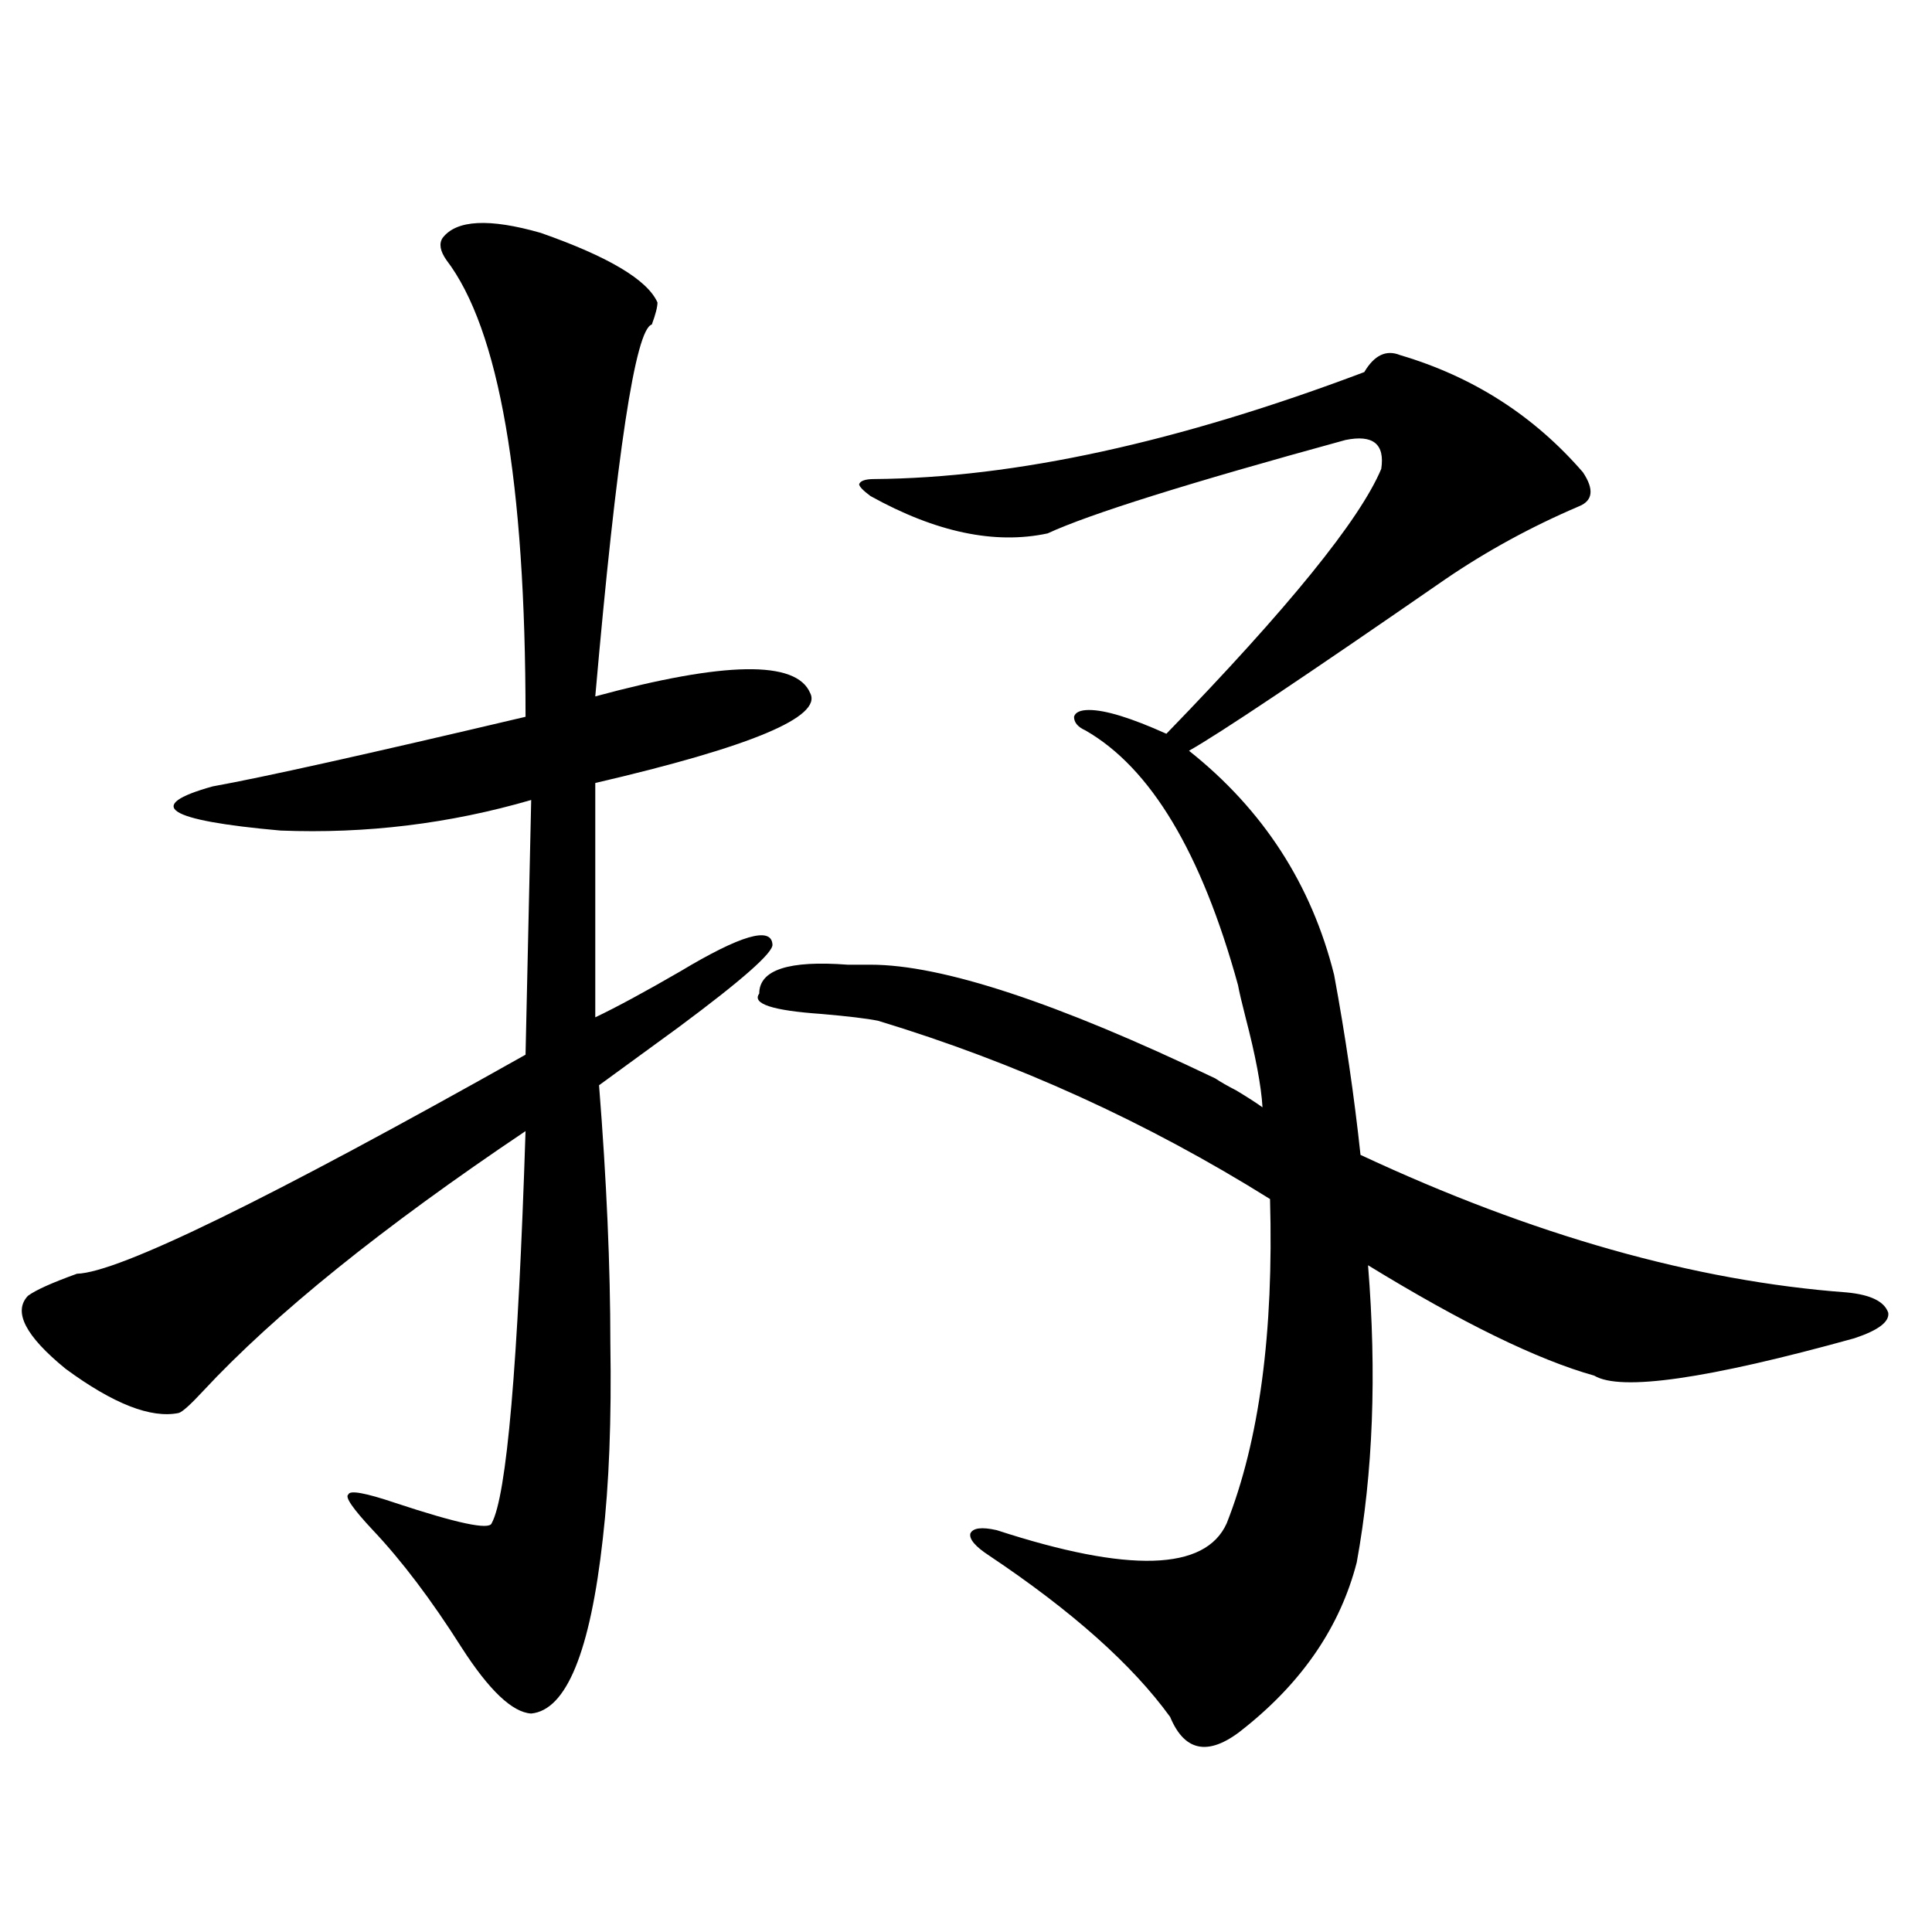
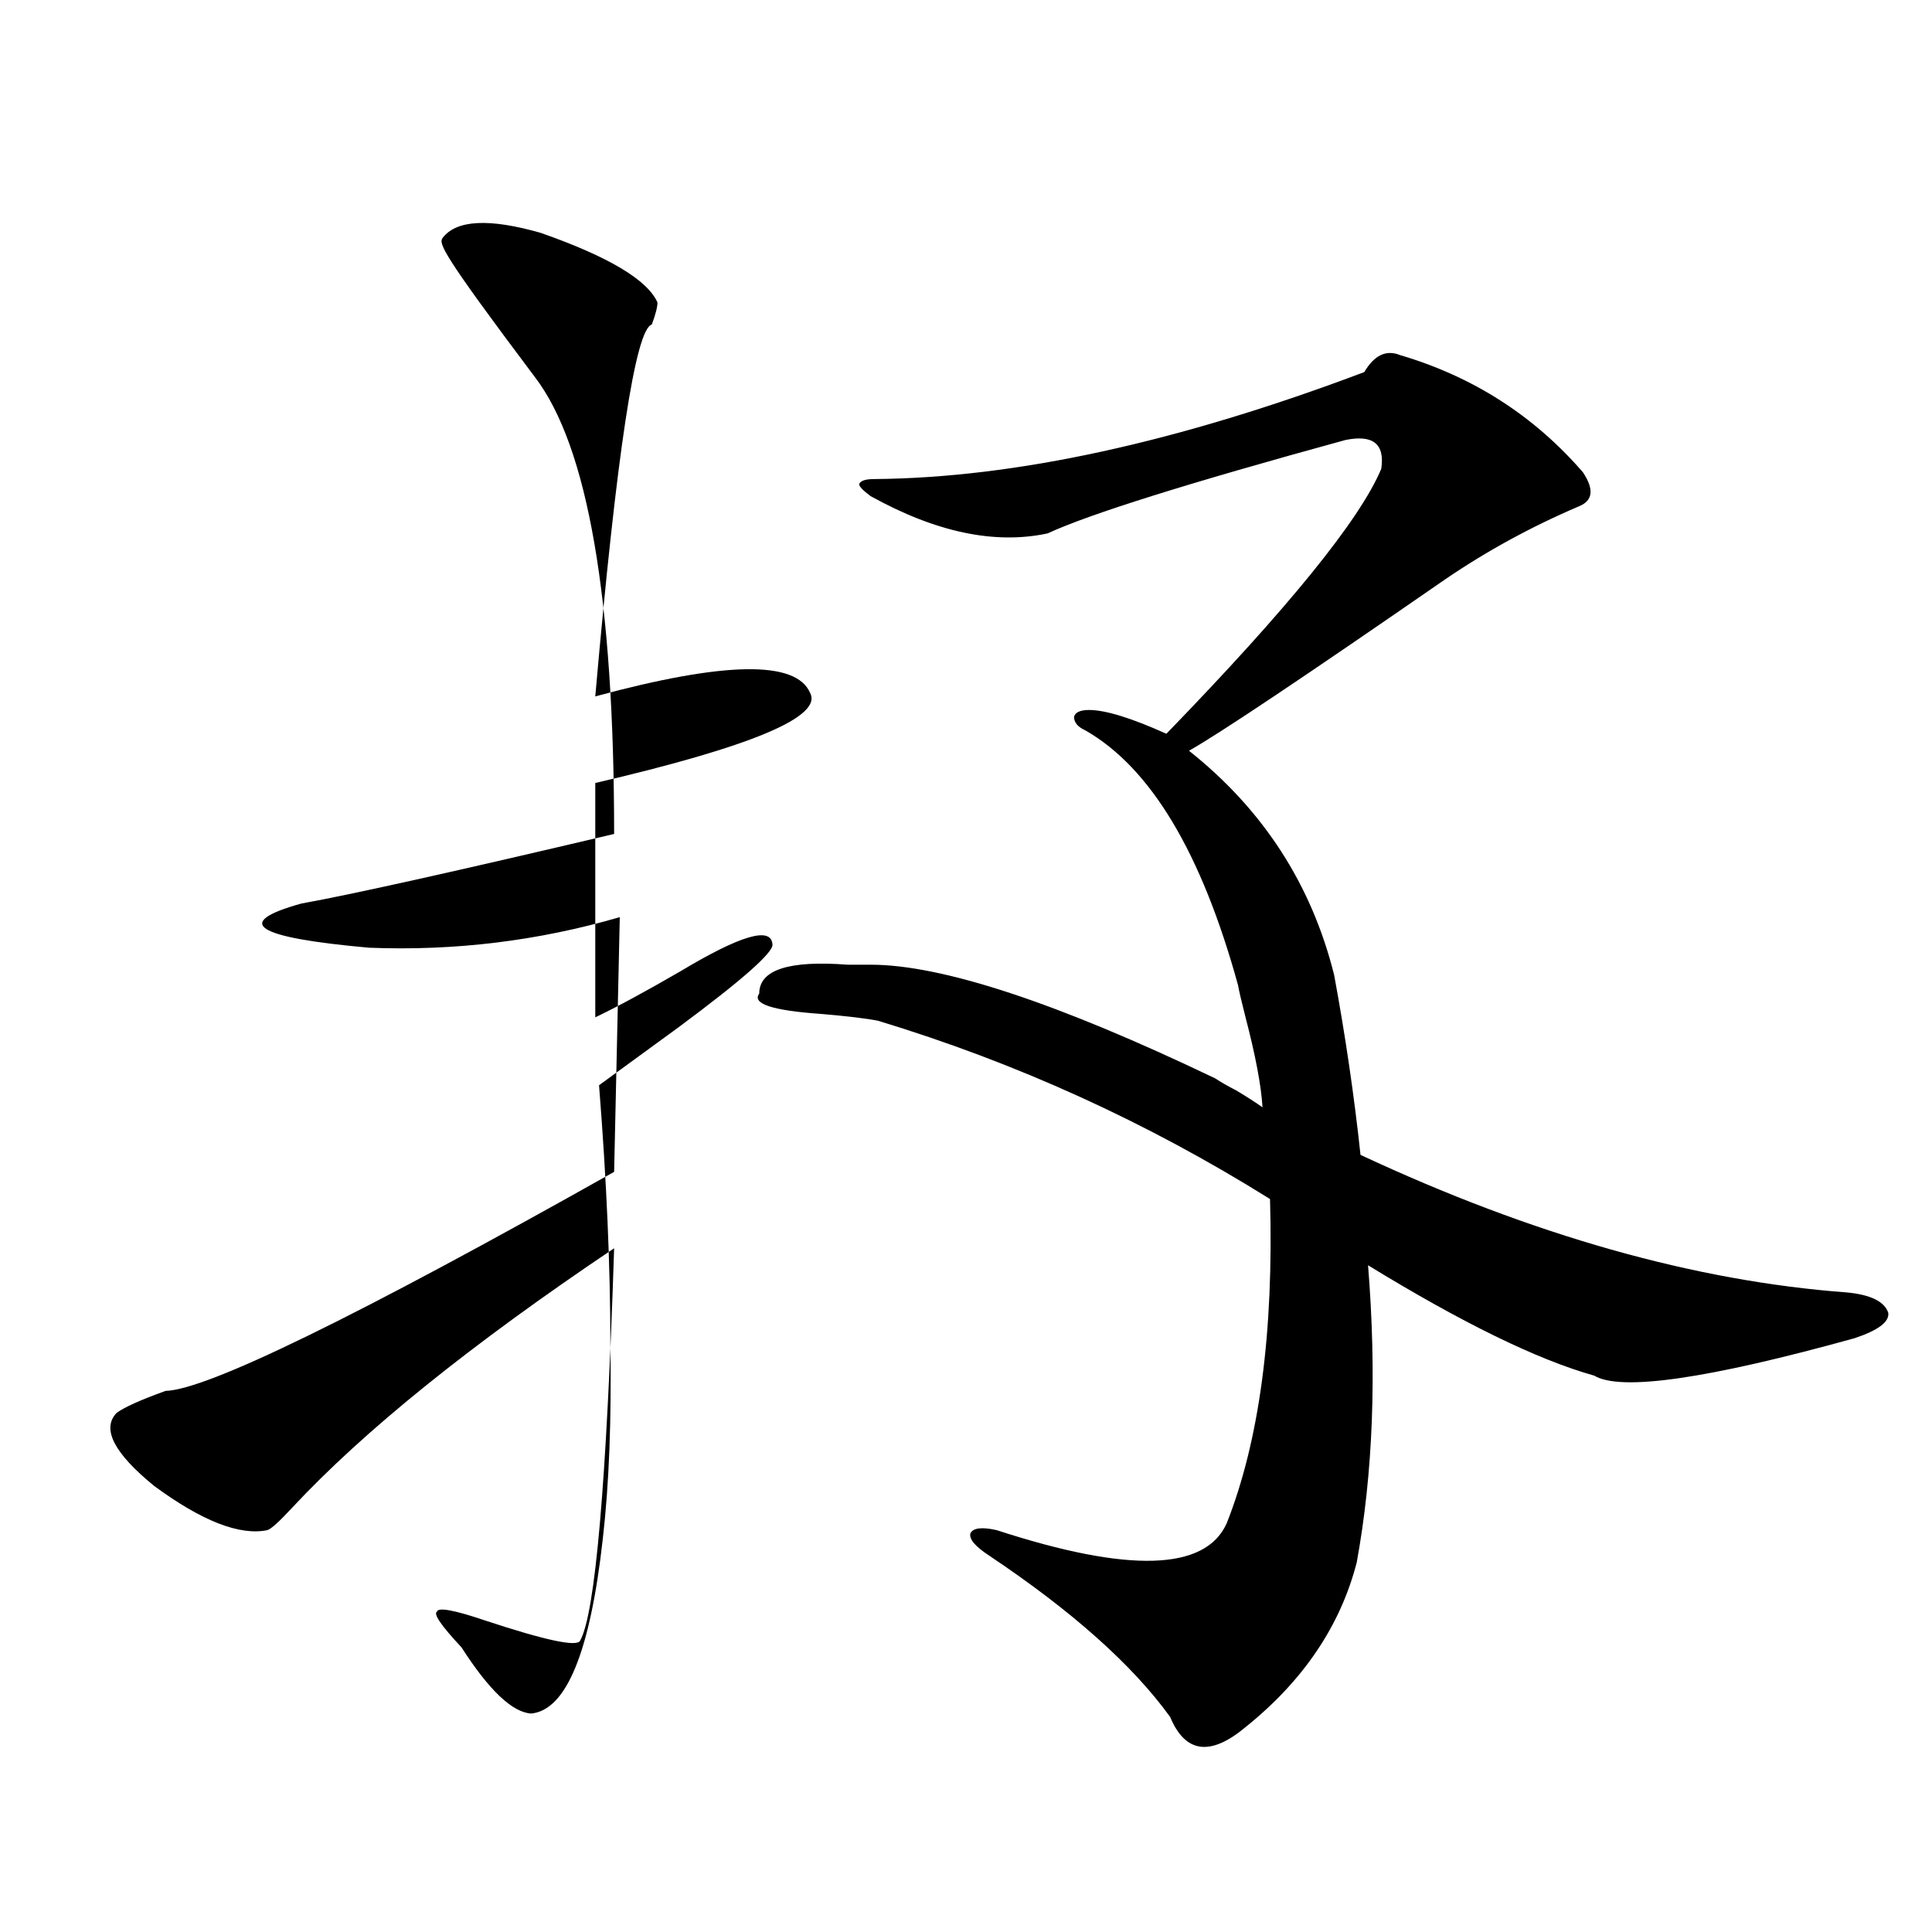
<svg xmlns="http://www.w3.org/2000/svg" version="1.1" id="图层_1" x="0px" y="0px" width="1000px" height="1000px" viewBox="0 0 1000 1000" enable-background="new 0 0 1000 1000" xml:space="preserve">
-   <path d="M229.092,123.152c7.149-9.366,24.055-10.245,50.73-2.637c35.121,12.305,55.273,24.321,60.486,36.035  c0,2.349-0.976,6.152-2.927,11.426c-8.46,2.349-18.216,66.509-29.268,192.48c66.98-18.155,104.053-18.745,111.217-1.758  c6.494,12.305-30.578,27.837-111.217,46.582V526.57c11.052-5.273,25.686-13.184,43.901-23.73  c31.219-18.745,47.148-23.429,47.804-14.063c0.641,4.106-15.609,18.457-48.779,43.066c-16.92,12.305-30.578,22.274-40.975,29.883  c3.902,49.219,5.854,93.755,5.854,133.594c0.641,39.263-0.655,72.949-3.902,101.074c-6.509,58.585-18.871,88.77-37.072,90.527  c-9.756-0.591-21.798-12.017-36.097-34.277c-15.609-24.609-30.898-44.824-45.853-60.645c-10.411-11.124-14.634-17.276-12.683-18.457  c0.641-2.335,8.78-0.879,24.39,4.395c31.859,10.547,48.444,14.063,49.755,10.547c7.805-14.063,13.658-81.738,17.561-203.027  c-74.145,49.81-129.753,94.634-166.825,134.473c-6.509,7.031-10.731,10.849-12.683,11.426c-14.313,2.938-33.825-4.683-58.535-22.852  c-20.822-16.987-27.316-29.581-19.512-37.793c3.902-2.925,12.348-6.729,25.365-11.426c21.463-0.577,98.854-38.37,232.189-113.379  l2.927-131.836c-42.285,12.305-85.531,17.578-129.753,15.82c-59.19-5.273-70.897-12.882-35.121-22.852  c26.006-4.683,79.998-16.699,161.947-36.035c0-121.866-13.658-200.679-40.975-236.426  C227.781,129.896,227.141,126.091,229.092,123.152z M450.55,499.324c37.072,0,96.583,19.638,178.532,58.887  c2.592,1.758,6.174,3.817,10.731,6.152c5.854,3.516,10.396,6.454,13.658,8.789c-0.655-11.124-3.582-26.655-8.78-46.582  c-1.951-7.608-3.262-13.184-3.902-16.699c-18.871-68.555-45.212-112.5-79.022-131.836c-3.902-1.758-5.854-4.093-5.854-7.031  c0.641-2.335,3.247-3.516,7.805-3.516c8.445,0,21.783,4.106,39.999,12.305c63.078-65.039,100.15-110.742,111.217-137.109  c1.951-12.882-4.237-17.866-18.536-14.941c-81.309,22.274-132.68,38.384-154.143,48.34c-27.316,5.864-57.895-0.577-91.705-19.336  c-3.902-2.925-5.854-4.972-5.854-6.152c0.641-1.758,3.247-2.637,7.805-2.637c72.834-0.577,157.39-19.034,253.652-55.371  c5.198-8.789,11.372-11.714,18.536-8.789c37.713,11.138,69.267,31.353,94.632,60.645c5.854,8.789,5.198,14.653-1.951,17.578  c-24.725,10.547-47.804,23.153-69.267,37.793c-72.849,50.399-117.07,79.98-132.68,88.77c38.368,30.474,63.413,69.146,75.12,116.016  c5.854,31.641,10.396,62.704,13.658,93.164c89.099,41.61,172.999,65.341,251.701,71.191c12.348,1.181,19.512,4.696,21.463,10.547  c0.641,4.696-5.213,9.091-17.561,13.184c-76.096,21.094-120.973,27.548-134.631,19.336c-29.268-8.198-68.291-27.246-117.07-57.129  c4.543,56.25,2.592,107.528-5.854,153.809c-8.46,32.808-27.651,61.222-57.56,85.254c-18.216,15.229-31.219,13.472-39.023-5.273  c-19.512-26.958-50.73-54.794-93.656-83.496c-7.164-4.683-10.411-8.487-9.756-11.426c1.296-2.925,5.854-3.516,13.658-1.758  c68.291,22.274,107.955,21.094,119.021-3.516c16.905-42.765,24.39-98.726,22.438-167.871  c-63.748-39.839-131.384-70.601-202.922-92.285c-5.854-1.167-15.609-2.335-29.268-3.516c-25.365-1.758-36.097-5.273-32.194-10.547  c0-12.305,15.274-17.276,45.853-14.941C443.386,499.324,447.288,499.324,450.55,499.324z" />
+   <path d="M229.092,123.152c7.149-9.366,24.055-10.245,50.73-2.637c35.121,12.305,55.273,24.321,60.486,36.035  c0,2.349-0.976,6.152-2.927,11.426c-8.46,2.349-18.216,66.509-29.268,192.48c66.98-18.155,104.053-18.745,111.217-1.758  c6.494,12.305-30.578,27.837-111.217,46.582V526.57c11.052-5.273,25.686-13.184,43.901-23.73  c31.219-18.745,47.148-23.429,47.804-14.063c0.641,4.106-15.609,18.457-48.779,43.066c-16.92,12.305-30.578,22.274-40.975,29.883  c3.902,49.219,5.854,93.755,5.854,133.594c0.641,39.263-0.655,72.949-3.902,101.074c-6.509,58.585-18.871,88.77-37.072,90.527  c-9.756-0.591-21.798-12.017-36.097-34.277c-10.411-11.124-14.634-17.276-12.683-18.457  c0.641-2.335,8.78-0.879,24.39,4.395c31.859,10.547,48.444,14.063,49.755,10.547c7.805-14.063,13.658-81.738,17.561-203.027  c-74.145,49.81-129.753,94.634-166.825,134.473c-6.509,7.031-10.731,10.849-12.683,11.426c-14.313,2.938-33.825-4.683-58.535-22.852  c-20.822-16.987-27.316-29.581-19.512-37.793c3.902-2.925,12.348-6.729,25.365-11.426c21.463-0.577,98.854-38.37,232.189-113.379  l2.927-131.836c-42.285,12.305-85.531,17.578-129.753,15.82c-59.19-5.273-70.897-12.882-35.121-22.852  c26.006-4.683,79.998-16.699,161.947-36.035c0-121.866-13.658-200.679-40.975-236.426  C227.781,129.896,227.141,126.091,229.092,123.152z M450.55,499.324c37.072,0,96.583,19.638,178.532,58.887  c2.592,1.758,6.174,3.817,10.731,6.152c5.854,3.516,10.396,6.454,13.658,8.789c-0.655-11.124-3.582-26.655-8.78-46.582  c-1.951-7.608-3.262-13.184-3.902-16.699c-18.871-68.555-45.212-112.5-79.022-131.836c-3.902-1.758-5.854-4.093-5.854-7.031  c0.641-2.335,3.247-3.516,7.805-3.516c8.445,0,21.783,4.106,39.999,12.305c63.078-65.039,100.15-110.742,111.217-137.109  c1.951-12.882-4.237-17.866-18.536-14.941c-81.309,22.274-132.68,38.384-154.143,48.34c-27.316,5.864-57.895-0.577-91.705-19.336  c-3.902-2.925-5.854-4.972-5.854-6.152c0.641-1.758,3.247-2.637,7.805-2.637c72.834-0.577,157.39-19.034,253.652-55.371  c5.198-8.789,11.372-11.714,18.536-8.789c37.713,11.138,69.267,31.353,94.632,60.645c5.854,8.789,5.198,14.653-1.951,17.578  c-24.725,10.547-47.804,23.153-69.267,37.793c-72.849,50.399-117.07,79.98-132.68,88.77c38.368,30.474,63.413,69.146,75.12,116.016  c5.854,31.641,10.396,62.704,13.658,93.164c89.099,41.61,172.999,65.341,251.701,71.191c12.348,1.181,19.512,4.696,21.463,10.547  c0.641,4.696-5.213,9.091-17.561,13.184c-76.096,21.094-120.973,27.548-134.631,19.336c-29.268-8.198-68.291-27.246-117.07-57.129  c4.543,56.25,2.592,107.528-5.854,153.809c-8.46,32.808-27.651,61.222-57.56,85.254c-18.216,15.229-31.219,13.472-39.023-5.273  c-19.512-26.958-50.73-54.794-93.656-83.496c-7.164-4.683-10.411-8.487-9.756-11.426c1.296-2.925,5.854-3.516,13.658-1.758  c68.291,22.274,107.955,21.094,119.021-3.516c16.905-42.765,24.39-98.726,22.438-167.871  c-63.748-39.839-131.384-70.601-202.922-92.285c-5.854-1.167-15.609-2.335-29.268-3.516c-25.365-1.758-36.097-5.273-32.194-10.547  c0-12.305,15.274-17.276,45.853-14.941C443.386,499.324,447.288,499.324,450.55,499.324z" />
</svg>